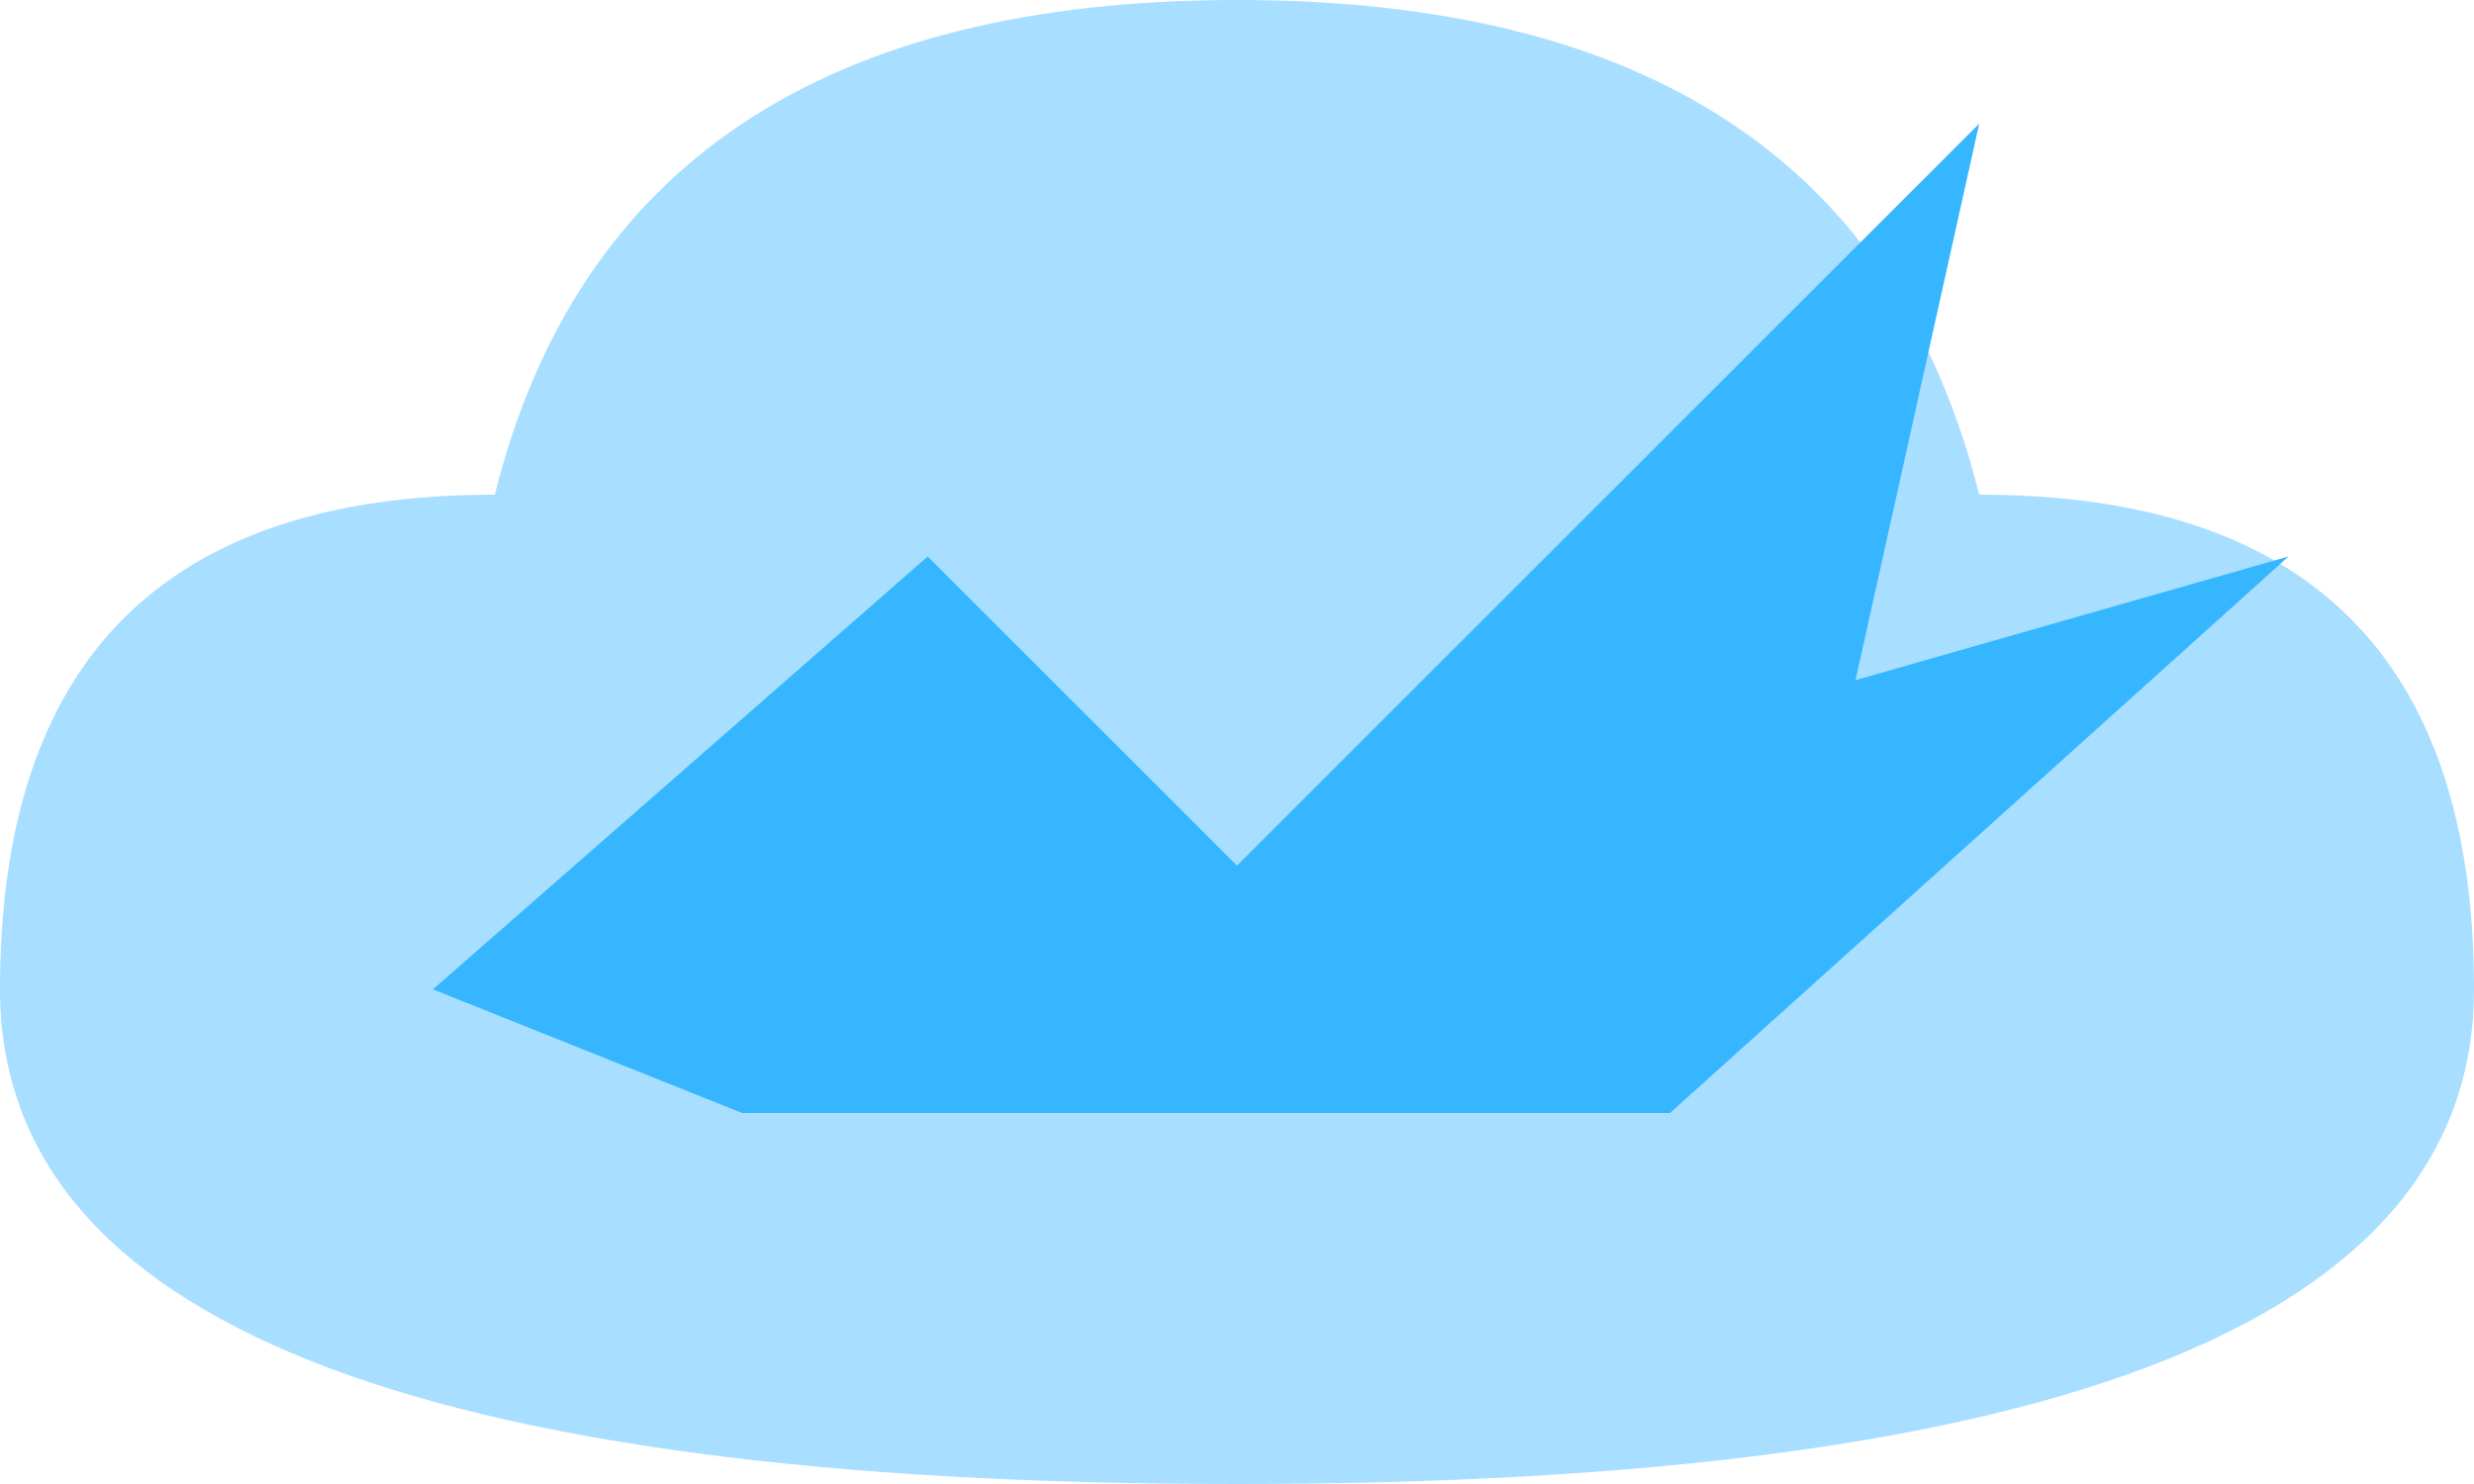
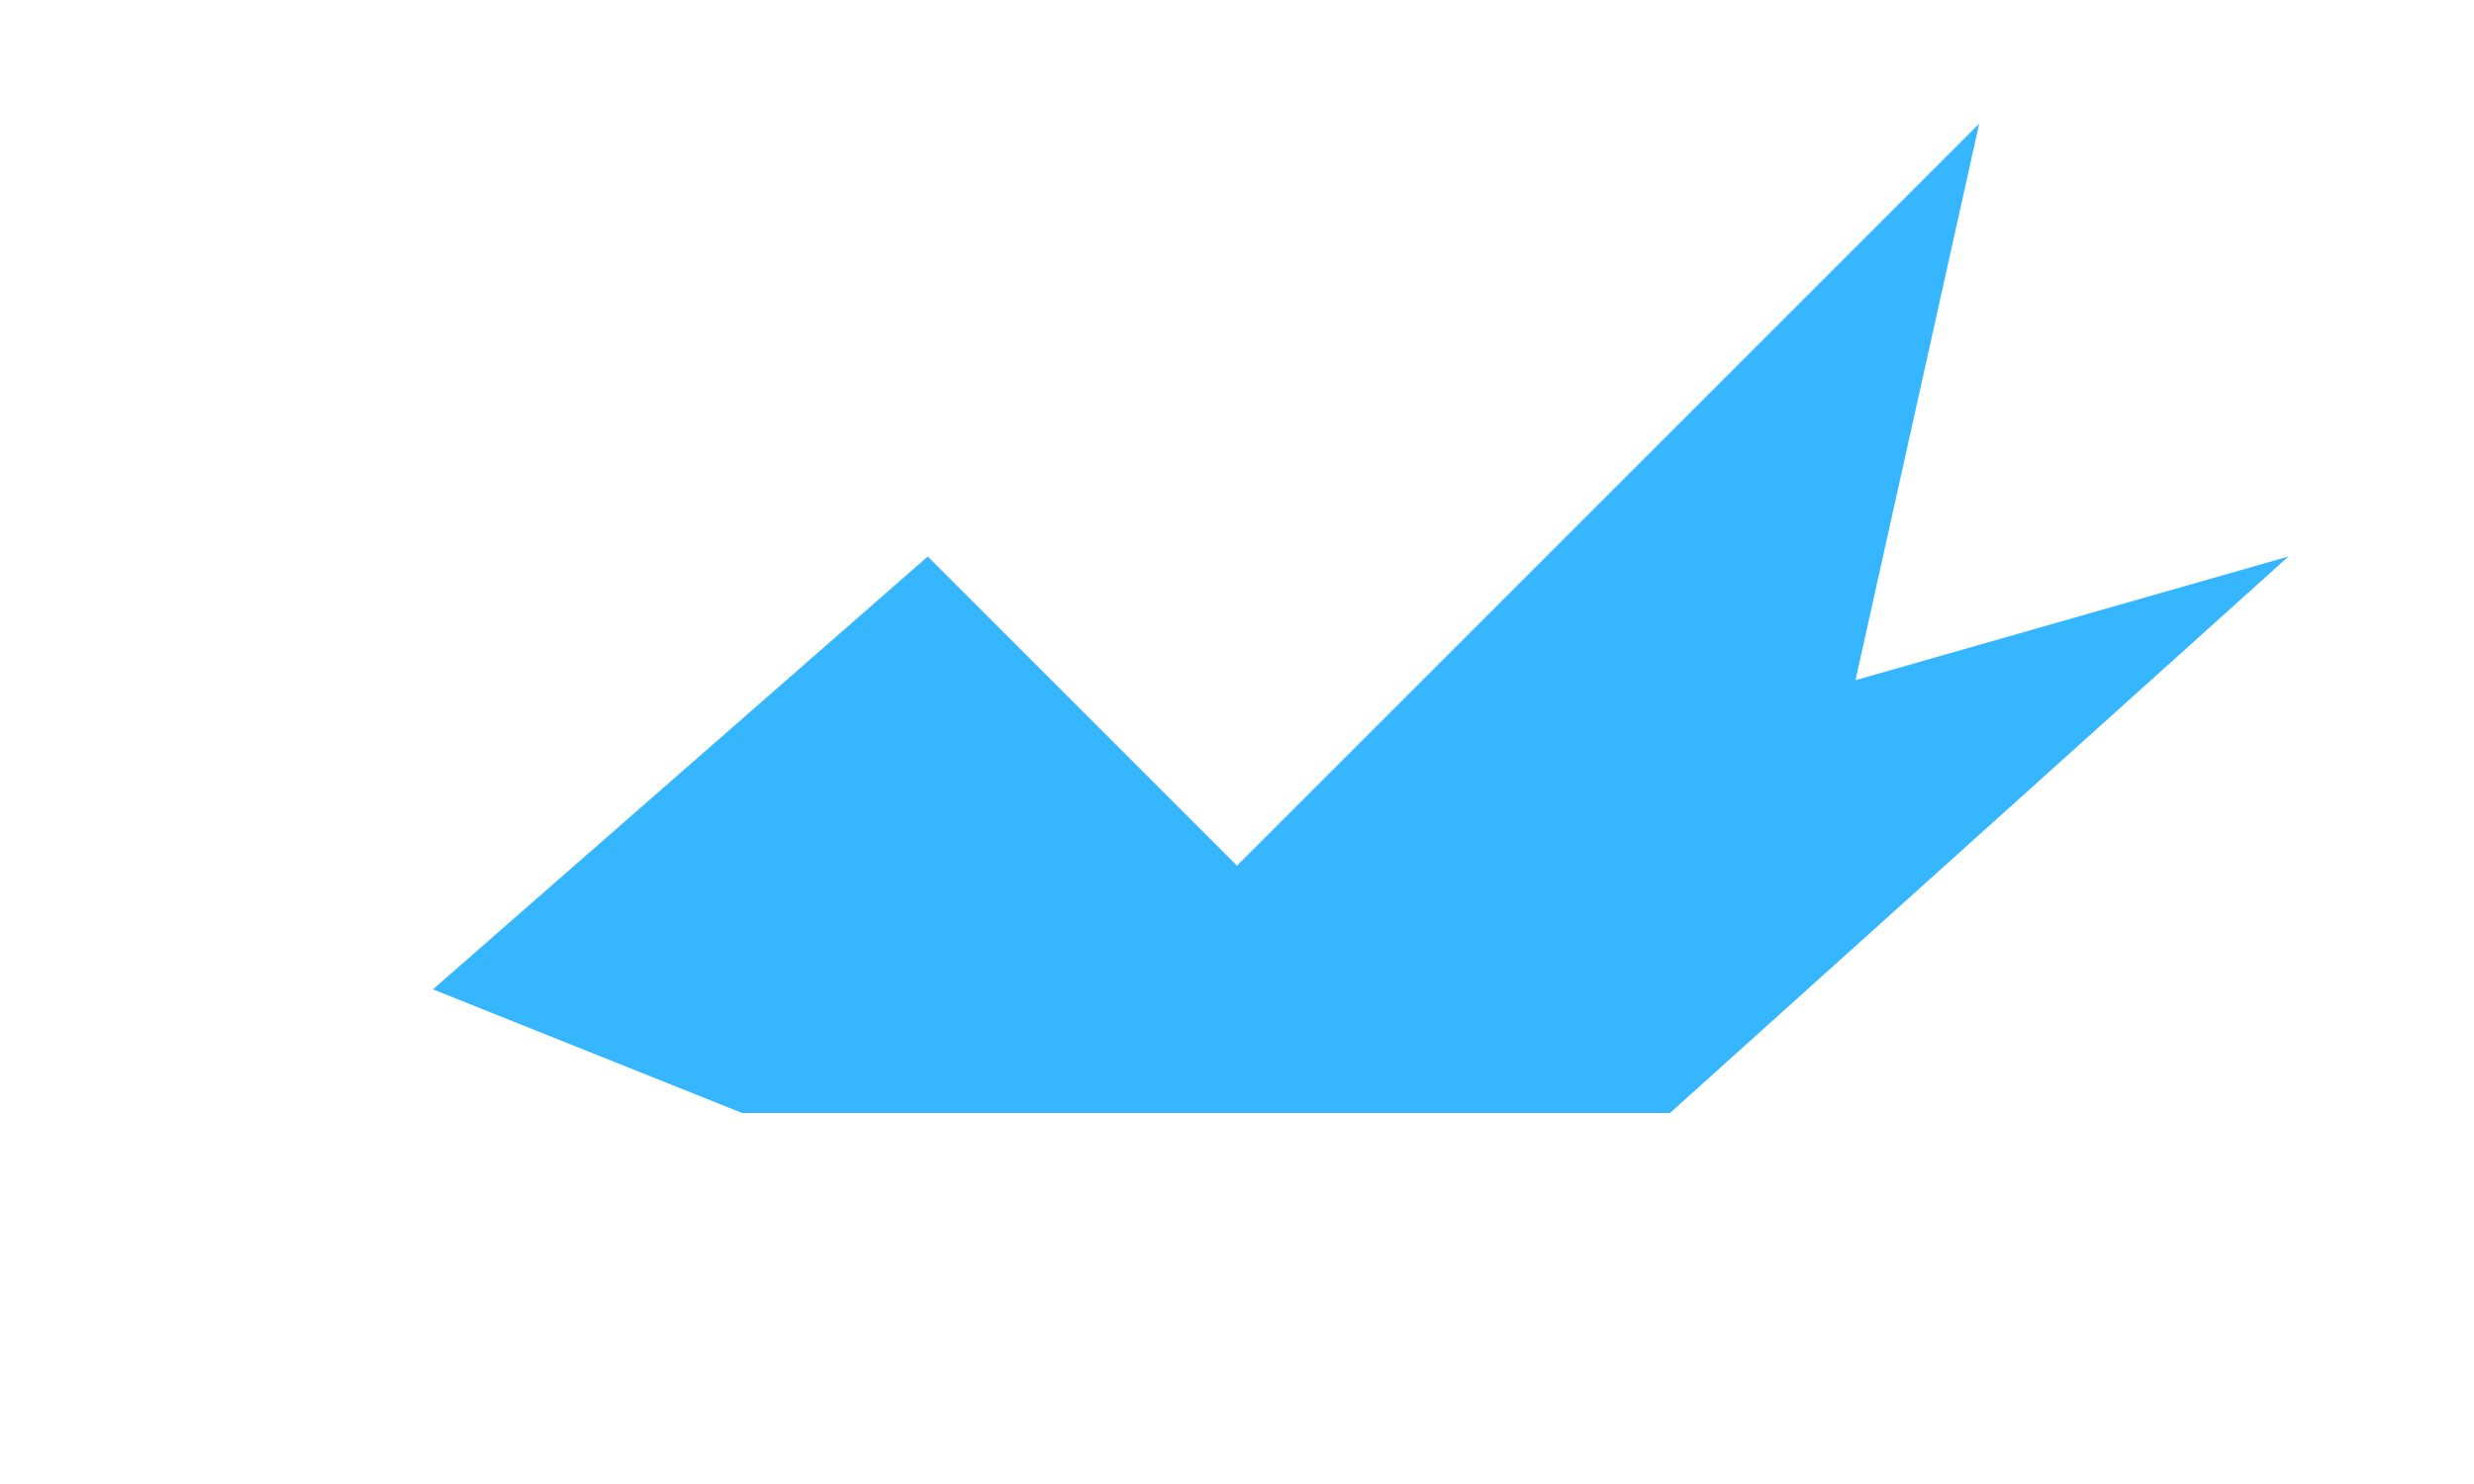
<svg xmlns="http://www.w3.org/2000/svg" viewBox="12 24 40 24">
-   <path d="M12 40 Q12 32 20 32 Q22 24 32 24 Q42 24 44 32 Q52 32 52 40 Q52 48 32 48 Q12 48 12 40 Z" fill="#a8deff" />
  <path d="M19 40 27 33 32 38 44 26 42 35 49 33 39 42 32 42 27 42 24 42Z" fill="#35B6FF" />
</svg>